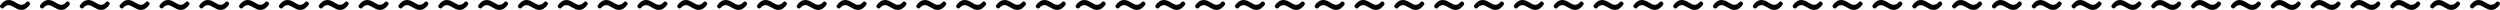
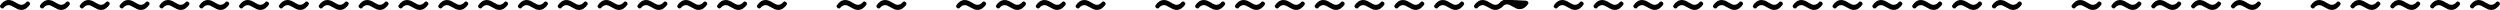
<svg xmlns="http://www.w3.org/2000/svg" id="Calque_2" viewBox="0 0 1091.24 4.33">
  <defs>
    <style>.cls-1{isolation:isolate;}</style>
  </defs>
  <g id="Calque_1-2">
    <g id="_" class="cls-1">
      <g class="cls-1">
        <path d="M5.33.3c.48.2,1.02.49,1.62.86.55.32.99.56,1.33.71.34.15.69.23,1.06.23.8,0,1.53-.4,2.19-1.19.15-.18.33-.27.54-.27s.41.08.61.24c.3.23.45.47.45.74,0,.13-.03.25-.1.35-.44.72-.99,1.29-1.63,1.72-.64.43-1.33.64-2.07.64-.55,0-1.06-.1-1.53-.3s-1.02-.49-1.64-.86c-.53-.31-.97-.54-1.32-.7-.35-.16-.7-.23-1.06-.23-.8,0-1.53.4-2.19,1.19-.15.18-.33.27-.54.27s-.41-.08-.61-.24c-.3-.23-.45-.47-.45-.74,0-.13.03-.25.1-.35.44-.72.99-1.29,1.63-1.72s1.33-.64,2.07-.64c.55,0,1.06.1,1.54.3Z" />
        <path d="M22.72.3c.48.2,1.02.49,1.62.86.55.32.99.56,1.33.71.34.15.69.23,1.06.23.8,0,1.53-.4,2.19-1.19.15-.18.33-.27.54-.27s.41.08.61.24c.3.23.45.47.45.74,0,.13-.03.25-.1.35-.44.72-.99,1.29-1.63,1.72-.64.43-1.33.64-2.07.64-.55,0-1.06-.1-1.53-.3s-1.02-.49-1.64-.86c-.53-.31-.97-.54-1.32-.7-.35-.16-.7-.23-1.06-.23-.8,0-1.53.4-2.19,1.19-.15.18-.33.27-.54.27s-.41-.08-.61-.24c-.3-.23-.45-.47-.45-.74,0-.13.03-.25.1-.35.44-.72.99-1.29,1.63-1.72s1.33-.64,2.07-.64c.55,0,1.06.1,1.54.3Z" />
        <path d="M40.11.3c.48.2,1.02.49,1.62.86.55.32.99.56,1.33.71.34.15.69.23,1.06.23.8,0,1.53-.4,2.19-1.19.15-.18.33-.27.54-.27s.41.08.61.24c.3.23.45.47.45.74,0,.13-.03.25-.1.35-.44.72-.99,1.29-1.63,1.72-.64.43-1.33.64-2.07.64-.55,0-1.06-.1-1.53-.3s-1.02-.49-1.64-.86c-.53-.31-.97-.54-1.32-.7-.35-.16-.7-.23-1.06-.23-.8,0-1.53.4-2.19,1.19-.15.18-.33.27-.54.27s-.41-.08-.61-.24c-.3-.23-.45-.47-.45-.74,0-.13.03-.25.1-.35.44-.72.99-1.29,1.63-1.72s1.33-.64,2.07-.64c.55,0,1.06.1,1.54.3Z" />
        <path d="M57.5.3c.48.2,1.02.49,1.62.86.55.32.99.56,1.33.71.34.15.69.23,1.06.23.8,0,1.53-.4,2.19-1.19.15-.18.33-.27.54-.27s.41.08.61.24c.3.23.45.47.45.74,0,.13-.03.25-.1.35-.44.72-.99,1.29-1.63,1.72-.64.43-1.33.64-2.07.64-.55,0-1.06-.1-1.53-.3s-1.02-.49-1.64-.86c-.53-.31-.97-.54-1.32-.7-.35-.16-.7-.23-1.06-.23-.8,0-1.53.4-2.19,1.19-.15.18-.33.27-.54.27s-.41-.08-.61-.24c-.3-.23-.45-.47-.45-.74,0-.13.03-.25.1-.35.44-.72.99-1.29,1.63-1.72s1.33-.64,2.07-.64c.55,0,1.06.1,1.54.3Z" />
        <path d="M74.89.3c.48.2,1.02.49,1.62.86.55.32.99.56,1.33.71.34.15.69.23,1.06.23.8,0,1.53-.4,2.19-1.19.15-.18.33-.27.54-.27s.41.08.61.24c.3.23.45.47.45.74,0,.13-.03.25-.1.35-.44.72-.99,1.29-1.63,1.72-.64.43-1.33.64-2.07.64-.55,0-1.06-.1-1.53-.3s-1.02-.49-1.64-.86c-.53-.31-.97-.54-1.32-.7-.35-.16-.7-.23-1.06-.23-.8,0-1.53.4-2.19,1.19-.15.18-.33.27-.54.27s-.41-.08-.61-.24c-.3-.23-.45-.47-.45-.74,0-.13.03-.25.1-.35.44-.72.99-1.29,1.63-1.72s1.33-.64,2.07-.64c.55,0,1.06.1,1.54.3Z" />
        <path d="M92.27.3c.48.2,1.02.49,1.62.86.55.32.99.56,1.33.71.34.15.69.23,1.06.23.8,0,1.53-.4,2.19-1.19.15-.18.33-.27.54-.27s.41.08.61.24c.3.23.45.47.45.74,0,.13-.03.25-.1.35-.44.72-.99,1.29-1.63,1.72-.64.43-1.33.64-2.07.64-.55,0-1.06-.1-1.53-.3s-1.02-.49-1.64-.86c-.53-.31-.97-.54-1.32-.7-.35-.16-.7-.23-1.06-.23-.8,0-1.53.4-2.19,1.19-.15.18-.33.27-.54.27s-.41-.08-.61-.24c-.3-.23-.45-.47-.45-.74,0-.13.03-.25.1-.35.44-.72.99-1.29,1.63-1.72s1.33-.64,2.07-.64c.55,0,1.06.1,1.54.3Z" />
        <path d="M109.66.3c.48.2,1.02.49,1.62.86.55.32.99.56,1.33.71.34.15.69.23,1.06.23.8,0,1.53-.4,2.19-1.19.15-.18.33-.27.54-.27s.41.08.61.24c.3.23.45.47.45.74,0,.13-.03.25-.1.35-.44.72-.99,1.29-1.63,1.72-.64.43-1.33.64-2.07.64-.55,0-1.06-.1-1.53-.3s-1.02-.49-1.64-.86c-.53-.31-.97-.54-1.32-.7-.35-.16-.7-.23-1.06-.23-.8,0-1.53.4-2.19,1.19-.15.18-.33.27-.54.27s-.41-.08-.61-.24c-.3-.23-.45-.47-.45-.74,0-.13.03-.25.1-.35.44-.72.99-1.29,1.63-1.72s1.33-.64,2.07-.64c.55,0,1.06.1,1.54.3Z" />
        <path d="M127.05.3c.48.2,1.02.49,1.62.86.55.32.99.56,1.33.71.34.15.69.23,1.06.23.8,0,1.53-.4,2.19-1.19.15-.18.33-.27.54-.27s.41.08.61.24c.3.23.45.47.45.74,0,.13-.03.25-.1.35-.44.72-.99,1.29-1.63,1.72-.64.43-1.33.64-2.07.64-.55,0-1.06-.1-1.53-.3s-1.02-.49-1.64-.86c-.53-.31-.97-.54-1.32-.7-.35-.16-.7-.23-1.06-.23-.8,0-1.53.4-2.19,1.19-.15.18-.33.27-.54.27s-.41-.08-.61-.24c-.3-.23-.45-.47-.45-.74,0-.13.03-.25.1-.35.44-.72.99-1.29,1.63-1.72s1.33-.64,2.07-.64c.55,0,1.06.1,1.54.3Z" />
        <path d="M144.44.3c.48.2,1.02.49,1.62.86.55.32.99.56,1.33.71.34.15.69.23,1.06.23.8,0,1.53-.4,2.19-1.19.15-.18.33-.27.54-.27s.41.08.61.24c.3.23.45.47.45.74,0,.13-.03.25-.1.35-.44.72-.99,1.29-1.63,1.72-.64.43-1.33.64-2.07.64-.55,0-1.06-.1-1.53-.3s-1.02-.49-1.64-.86c-.53-.31-.97-.54-1.32-.7-.35-.16-.7-.23-1.06-.23-.8,0-1.53.4-2.19,1.19-.15.18-.33.27-.54.27s-.41-.08-.61-.24c-.3-.23-.45-.47-.45-.74,0-.13.03-.25.1-.35.44-.72.99-1.29,1.63-1.72s1.33-.64,2.07-.64c.55,0,1.06.1,1.54.3Z" />
        <path d="M161.83.3c.48.2,1.02.49,1.62.86.55.32.99.56,1.33.71.34.15.69.23,1.06.23.8,0,1.53-.4,2.19-1.19.15-.18.33-.27.54-.27s.41.08.61.24c.3.23.45.47.45.74,0,.13-.03.25-.1.35-.44.72-.99,1.29-1.63,1.72-.64.43-1.33.64-2.07.64-.55,0-1.06-.1-1.53-.3s-1.02-.49-1.64-.86c-.53-.31-.97-.54-1.32-.7-.35-.16-.7-.23-1.06-.23-.8,0-1.53.4-2.19,1.19-.15.18-.33.27-.54.27s-.41-.08-.61-.24c-.3-.23-.45-.47-.45-.74,0-.13.03-.25.1-.35.44-.72.99-1.29,1.63-1.72s1.33-.64,2.07-.64c.55,0,1.06.1,1.54.3Z" />
        <path d="M179.22.3c.48.2,1.02.49,1.62.86.55.32.99.56,1.33.71.34.15.69.23,1.06.23.8,0,1.53-.4,2.19-1.19.15-.18.33-.27.54-.27s.41.08.61.24c.3.23.45.47.45.74,0,.13-.03.25-.1.35-.44.72-.99,1.29-1.63,1.72-.64.43-1.33.64-2.07.64-.55,0-1.06-.1-1.53-.3s-1.02-.49-1.64-.86c-.53-.31-.97-.54-1.32-.7-.35-.16-.7-.23-1.06-.23-.8,0-1.53.4-2.19,1.19-.15.18-.33.27-.54.27s-.41-.08-.61-.24c-.3-.23-.45-.47-.45-.74,0-.13.03-.25.1-.35.44-.72.99-1.29,1.63-1.72s1.33-.64,2.07-.64c.55,0,1.06.1,1.54.3Z" />
        <path d="M196.61.3c.48.2,1.02.49,1.62.86.55.32.99.56,1.33.71.34.15.69.23,1.06.23.8,0,1.53-.4,2.19-1.19.15-.18.33-.27.54-.27s.41.08.61.24c.3.23.45.47.45.74,0,.13-.03.25-.1.35-.44.72-.99,1.29-1.63,1.72-.64.43-1.33.64-2.07.64-.55,0-1.06-.1-1.53-.3s-1.02-.49-1.64-.86c-.53-.31-.97-.54-1.32-.7-.35-.16-.7-.23-1.06-.23-.8,0-1.53.4-2.19,1.19-.15.18-.33.27-.54.27s-.41-.08-.61-.24c-.3-.23-.45-.47-.45-.74,0-.13.03-.25.1-.35.44-.72.99-1.29,1.63-1.72s1.33-.64,2.07-.64c.55,0,1.06.1,1.54.3Z" />
        <path d="M214,.3c.48.2,1.02.49,1.62.86.55.32.99.56,1.33.71.34.15.69.23,1.06.23.8,0,1.53-.4,2.19-1.19.15-.18.33-.27.54-.27s.41.08.61.24c.3.23.45.47.45.74,0,.13-.03.25-.1.35-.44.72-.99,1.29-1.63,1.72-.64.43-1.33.64-2.07.64-.55,0-1.06-.1-1.53-.3s-1.02-.49-1.64-.86c-.53-.31-.97-.54-1.32-.7-.35-.16-.7-.23-1.06-.23-.8,0-1.53.4-2.19,1.19-.15.18-.33.27-.54.27s-.41-.08-.61-.24c-.3-.23-.45-.47-.45-.74,0-.13.03-.25.1-.35.44-.72.99-1.29,1.63-1.72s1.33-.64,2.07-.64c.55,0,1.06.1,1.54.3Z" />
        <path d="M231.38.3c.48.2,1.02.49,1.62.86.55.32.99.56,1.33.71.34.15.69.23,1.06.23.8,0,1.53-.4,2.19-1.19.15-.18.33-.27.54-.27s.41.08.61.24c.3.23.45.47.45.74,0,.13-.03.25-.1.35-.44.72-.99,1.29-1.63,1.72-.64.43-1.33.64-2.07.64-.55,0-1.06-.1-1.53-.3s-1.02-.49-1.64-.86c-.53-.31-.97-.54-1.32-.7-.35-.16-.7-.23-1.06-.23-.8,0-1.53.4-2.19,1.19-.15.18-.33.27-.54.27s-.41-.08-.61-.24c-.3-.23-.45-.47-.45-.74,0-.13.03-.25.1-.35.44-.72.99-1.29,1.63-1.72s1.33-.64,2.07-.64c.55,0,1.06.1,1.54.3Z" />
        <path d="M248.77.3c.48.2,1.02.49,1.62.86.55.32.99.56,1.33.71.34.15.69.23,1.06.23.8,0,1.53-.4,2.19-1.19.15-.18.33-.27.54-.27s.41.08.61.24c.3.23.45.47.45.74,0,.13-.03.25-.1.35-.44.72-.99,1.29-1.63,1.72-.64.43-1.33.64-2.07.64-.55,0-1.06-.1-1.53-.3s-1.02-.49-1.64-.86c-.53-.31-.97-.54-1.32-.7-.35-.16-.7-.23-1.06-.23-.8,0-1.53.4-2.19,1.19-.15.18-.33.27-.54.27s-.41-.08-.61-.24c-.3-.23-.45-.47-.45-.74,0-.13.03-.25.1-.35.44-.72.99-1.29,1.63-1.72s1.33-.64,2.07-.64c.55,0,1.06.1,1.54.3Z" />
        <path d="M266.16.3c.48.2,1.02.49,1.62.86.55.32.99.56,1.33.71.34.15.69.23,1.06.23.8,0,1.53-.4,2.19-1.19.15-.18.33-.27.54-.27s.41.08.61.24c.3.23.45.47.45.74,0,.13-.03.25-.1.35-.44.72-.99,1.29-1.63,1.72-.64.43-1.33.64-2.07.64-.55,0-1.06-.1-1.53-.3s-1.02-.49-1.64-.86c-.53-.31-.97-.54-1.32-.7-.35-.16-.7-.23-1.06-.23-.8,0-1.53.4-2.19,1.19-.15.18-.33.27-.54.27s-.41-.08-.61-.24c-.3-.23-.45-.47-.45-.74,0-.13.03-.25.1-.35.44-.72.99-1.29,1.63-1.72s1.33-.64,2.07-.64c.55,0,1.06.1,1.54.3Z" />
        <path d="M283.55.3c.48.2,1.02.49,1.62.86.55.32.99.56,1.33.71.34.15.69.23,1.06.23.8,0,1.53-.4,2.19-1.19.15-.18.33-.27.54-.27s.41.08.61.24c.3.23.45.47.45.74,0,.13-.03.25-.1.35-.44.72-.99,1.29-1.63,1.72-.64.43-1.33.64-2.07.64-.55,0-1.06-.1-1.53-.3s-1.02-.49-1.64-.86c-.53-.31-.97-.54-1.32-.7-.35-.16-.7-.23-1.06-.23-.8,0-1.53.4-2.19,1.19-.15.18-.33.27-.54.27s-.41-.08-.61-.24c-.3-.23-.45-.47-.45-.74,0-.13.03-.25.1-.35.44-.72.99-1.29,1.63-1.72s1.33-.64,2.07-.64c.55,0,1.06.1,1.54.3Z" />
        <path d="M300.94.3c.48.2,1.02.49,1.62.86.55.32.99.56,1.33.71.34.15.69.23,1.06.23.8,0,1.53-.4,2.19-1.19.15-.18.33-.27.54-.27s.41.08.61.24c.3.23.45.47.45.74,0,.13-.03.25-.1.35-.44.72-.99,1.29-1.63,1.72-.64.43-1.33.64-2.07.64-.55,0-1.06-.1-1.53-.3s-1.02-.49-1.64-.86c-.53-.31-.97-.54-1.32-.7-.35-.16-.7-.23-1.06-.23-.8,0-1.53.4-2.19,1.19-.15.18-.33.27-.54.27s-.41-.08-.61-.24c-.3-.23-.45-.47-.45-.74,0-.13.03-.25.1-.35.44-.72.99-1.29,1.63-1.72s1.33-.64,2.07-.64c.55,0,1.06.1,1.54.3Z" />
        <path d="M318.33.3c.48.2,1.02.49,1.62.86.55.32.99.56,1.33.71.34.15.69.23,1.06.23.8,0,1.53-.4,2.19-1.19.15-.18.33-.27.54-.27s.41.08.61.24c.3.23.45.47.45.74,0,.13-.03.25-.1.35-.44.72-.99,1.29-1.63,1.72-.64.43-1.33.64-2.07.64-.55,0-1.06-.1-1.53-.3s-1.02-.49-1.64-.86c-.53-.31-.97-.54-1.32-.7-.35-.16-.7-.23-1.06-.23-.8,0-1.53.4-2.19,1.19-.15.18-.33.27-.54.27s-.41-.08-.61-.24c-.3-.23-.45-.47-.45-.74,0-.13.03-.25.1-.35.44-.72.99-1.29,1.63-1.72s1.33-.64,2.07-.64c.55,0,1.06.1,1.54.3Z" />
        <path d="M335.72.3c.48.2,1.02.49,1.62.86.55.32.99.56,1.33.71.34.15.69.23,1.06.23.8,0,1.53-.4,2.19-1.19.15-.18.33-.27.54-.27s.41.08.61.24c.3.23.45.47.45.74,0,.13-.03.25-.1.35-.44.72-.99,1.29-1.63,1.72-.64.43-1.33.64-2.07.64-.55,0-1.06-.1-1.53-.3s-1.02-.49-1.64-.86c-.53-.31-.97-.54-1.32-.7-.35-.16-.7-.23-1.06-.23-.8,0-1.53.4-2.19,1.19-.15.18-.33.27-.54.27s-.41-.08-.61-.24c-.3-.23-.45-.47-.45-.74,0-.13.03-.25.1-.35.44-.72.99-1.29,1.63-1.72s1.33-.64,2.07-.64c.55,0,1.06.1,1.54.3Z" />
-         <path d="M353.1.3c.48.2,1.02.49,1.62.86.55.32.99.56,1.33.71.34.15.69.23,1.06.23.8,0,1.53-.4,2.19-1.19.15-.18.33-.27.54-.27s.41.08.61.24c.3.23.45.47.45.74,0,.13-.03.25-.1.35-.44.72-.99,1.29-1.63,1.72-.64.43-1.33.64-2.07.64-.55,0-1.06-.1-1.53-.3s-1.02-.49-1.64-.86c-.53-.31-.97-.54-1.32-.7-.35-.16-.7-.23-1.06-.23-.8,0-1.53.4-2.19,1.19-.15.18-.33.27-.54.27s-.41-.08-.61-.24c-.3-.23-.45-.47-.45-.74,0-.13.03-.25.1-.35.44-.72.99-1.29,1.63-1.72s1.33-.64,2.07-.64c.55,0,1.06.1,1.54.3Z" />
        <path d="M370.49.3c.48.2,1.02.49,1.62.86.55.32.99.56,1.33.71.34.15.69.23,1.06.23.8,0,1.53-.4,2.19-1.19.15-.18.33-.27.54-.27s.41.08.61.24c.3.23.45.47.45.74,0,.13-.03.25-.1.35-.44.72-.99,1.29-1.63,1.72-.64.43-1.33.64-2.07.64-.55,0-1.06-.1-1.53-.3s-1.02-.49-1.64-.86c-.53-.31-.97-.54-1.32-.7-.35-.16-.7-.23-1.06-.23-.8,0-1.53.4-2.19,1.19-.15.18-.33.27-.54.27s-.41-.08-.61-.24c-.3-.23-.45-.47-.45-.74,0-.13.03-.25.1-.35.44-.72.99-1.29,1.63-1.72s1.33-.64,2.07-.64c.55,0,1.06.1,1.54.3Z" />
        <path d="M387.88.3c.48.2,1.02.49,1.62.86.55.32.99.56,1.33.71.34.15.69.23,1.06.23.8,0,1.53-.4,2.19-1.19.15-.18.33-.27.54-.27s.41.08.61.24c.3.23.45.47.45.74,0,.13-.03.25-.1.35-.44.72-.99,1.29-1.63,1.72-.64.43-1.33.64-2.07.64-.55,0-1.06-.1-1.53-.3s-1.02-.49-1.64-.86c-.53-.31-.97-.54-1.32-.7-.35-.16-.7-.23-1.06-.23-.8,0-1.53.4-2.19,1.19-.15.18-.33.27-.54.27s-.41-.08-.61-.24c-.3-.23-.45-.47-.45-.74,0-.13.03-.25.1-.35.44-.72.99-1.29,1.63-1.72s1.33-.64,2.07-.64c.55,0,1.06.1,1.54.3Z" />
-         <path d="M405.27.3c.48.2,1.02.49,1.62.86.55.32.99.56,1.33.71.34.15.69.23,1.06.23.8,0,1.53-.4,2.19-1.19.15-.18.33-.27.54-.27s.41.08.61.24c.3.23.45.47.45.74,0,.13-.03.25-.1.35-.44.72-.99,1.29-1.63,1.72-.64.43-1.33.64-2.07.64-.55,0-1.06-.1-1.53-.3s-1.02-.49-1.64-.86c-.53-.31-.97-.54-1.32-.7-.35-.16-.7-.23-1.06-.23-.8,0-1.53.4-2.19,1.19-.15.18-.33.27-.54.27s-.41-.08-.61-.24c-.3-.23-.45-.47-.45-.74,0-.13.03-.25.1-.35.44-.72.99-1.29,1.63-1.72s1.33-.64,2.07-.64c.55,0,1.06.1,1.54.3Z" />
        <path d="M422.66.3c.48.2,1.02.49,1.62.86.55.32.99.56,1.33.71.34.15.69.23,1.06.23.8,0,1.53-.4,2.19-1.19.15-.18.33-.27.54-.27s.41.08.61.24c.3.23.45.47.45.74,0,.13-.03.25-.1.35-.44.72-.99,1.29-1.63,1.72-.64.43-1.33.64-2.07.64-.55,0-1.06-.1-1.53-.3s-1.02-.49-1.64-.86c-.53-.31-.97-.54-1.32-.7-.35-.16-.7-.23-1.06-.23-.8,0-1.53.4-2.19,1.19-.15.18-.33.27-.54.27s-.41-.08-.61-.24c-.3-.23-.45-.47-.45-.74,0-.13.03-.25.1-.35.44-.72.99-1.29,1.63-1.72.64-.43,1.33-.64,2.07-.64.55,0,1.06.1,1.54.3Z" />
        <path d="M440.05.3c.48.2,1.02.49,1.62.86.55.32.99.56,1.33.71.34.15.69.23,1.06.23.8,0,1.53-.4,2.19-1.19.15-.18.33-.27.54-.27s.41.08.61.24c.3.23.45.47.45.74,0,.13-.03.25-.1.35-.44.72-.99,1.29-1.63,1.72-.64.43-1.33.64-2.07.64-.55,0-1.06-.1-1.53-.3s-1.02-.49-1.64-.86c-.53-.31-.97-.54-1.32-.7-.35-.16-.7-.23-1.06-.23-.8,0-1.53.4-2.19,1.19-.15.18-.33.27-.54.27s-.41-.08-.61-.24c-.3-.23-.45-.47-.45-.74,0-.13.03-.25.1-.35.44-.72.99-1.29,1.63-1.72s1.33-.64,2.07-.64c.55,0,1.06.1,1.54.3Z" />
        <path d="M457.44.3c.48.2,1.02.49,1.62.86.55.32.99.56,1.33.71.34.15.69.23,1.06.23.8,0,1.53-.4,2.19-1.19.15-.18.33-.27.54-.27s.41.08.61.24c.3.23.45.47.45.74,0,.13-.03.25-.1.35-.44.72-.99,1.29-1.63,1.72-.64.43-1.33.64-2.07.64-.55,0-1.06-.1-1.53-.3s-1.02-.49-1.64-.86c-.53-.31-.97-.54-1.32-.7-.35-.16-.7-.23-1.06-.23-.8,0-1.53.4-2.19,1.19-.15.18-.33.27-.54.27s-.41-.08-.61-.24c-.3-.23-.45-.47-.45-.74,0-.13.03-.25.1-.35.44-.72.99-1.29,1.63-1.72s1.33-.64,2.07-.64c.55,0,1.06.1,1.54.3Z" />
        <path d="M474.83.3c.48.2,1.02.49,1.62.86.55.32.99.56,1.33.71.34.15.69.23,1.06.23.8,0,1.53-.4,2.19-1.19.15-.18.33-.27.54-.27s.41.08.61.24c.3.23.45.47.45.74,0,.13-.03.25-.1.35-.44.72-.99,1.29-1.63,1.72-.64.43-1.33.64-2.07.64-.55,0-1.06-.1-1.53-.3s-1.02-.49-1.64-.86c-.53-.31-.97-.54-1.32-.7-.35-.16-.7-.23-1.06-.23-.8,0-1.53.4-2.19,1.19-.15.18-.33.27-.54.27s-.41-.08-.61-.24c-.3-.23-.45-.47-.45-.74,0-.13.03-.25.1-.35.44-.72.99-1.29,1.63-1.72s1.33-.64,2.07-.64c.55,0,1.06.1,1.54.3Z" />
-         <path d="M492.21.3c.48.2,1.02.49,1.62.86.55.32.99.56,1.33.71.34.15.69.23,1.06.23.8,0,1.53-.4,2.19-1.19.15-.18.33-.27.54-.27s.41.08.61.24c.3.23.45.47.45.74,0,.13-.03.25-.1.35-.44.72-.99,1.29-1.63,1.72-.64.43-1.33.64-2.07.64-.55,0-1.06-.1-1.53-.3s-1.02-.49-1.64-.86c-.53-.31-.97-.54-1.32-.7-.35-.16-.7-.23-1.06-.23-.8,0-1.53.4-2.19,1.19-.15.18-.33.27-.54.27s-.41-.08-.61-.24c-.3-.23-.45-.47-.45-.74,0-.13.03-.25.1-.35.44-.72.99-1.29,1.63-1.72s1.33-.64,2.07-.64c.55,0,1.06.1,1.54.3Z" />
        <path d="M509.6.3c.48.2,1.02.49,1.62.86.55.32.99.56,1.33.71.34.15.69.23,1.06.23.8,0,1.53-.4,2.19-1.19.15-.18.33-.27.54-.27s.41.08.61.24c.3.23.45.47.45.74,0,.13-.03.25-.1.35-.44.72-.99,1.29-1.63,1.72-.64.43-1.33.64-2.07.64-.55,0-1.06-.1-1.53-.3s-1.02-.49-1.64-.86c-.53-.31-.97-.54-1.32-.7-.35-.16-.7-.23-1.06-.23-.8,0-1.53.4-2.19,1.19-.15.18-.33.27-.54.27s-.41-.08-.61-.24c-.3-.23-.45-.47-.45-.74,0-.13.03-.25.1-.35.44-.72.99-1.29,1.63-1.72s1.33-.64,2.07-.64c.55,0,1.06.1,1.54.3Z" />
        <path d="M526.99.3c.48.2,1.02.49,1.62.86.55.32.99.56,1.33.71.34.15.69.23,1.06.23.8,0,1.53-.4,2.19-1.19.15-.18.33-.27.54-.27s.41.08.61.24c.3.23.45.47.45.74,0,.13-.03.25-.1.35-.44.72-.99,1.29-1.63,1.72-.64.43-1.33.64-2.07.64-.55,0-1.06-.1-1.53-.3s-1.02-.49-1.64-.86c-.53-.31-.97-.54-1.32-.7-.35-.16-.7-.23-1.06-.23-.8,0-1.53.4-2.19,1.19-.15.18-.33.27-.54.27s-.41-.08-.61-.24c-.3-.23-.45-.47-.45-.74,0-.13.03-.25.1-.35.44-.72.99-1.29,1.63-1.72s1.33-.64,2.07-.64c.55,0,1.06.1,1.54.3Z" />
        <path d="M544.38.3c.48.2,1.02.49,1.62.86.55.32.99.56,1.33.71.34.15.69.23,1.06.23.8,0,1.53-.4,2.19-1.19.15-.18.33-.27.54-.27s.41.08.61.24c.3.23.45.47.45.74,0,.13-.03.25-.1.35-.44.72-.99,1.29-1.63,1.72-.64.43-1.33.64-2.07.64-.55,0-1.06-.1-1.53-.3s-1.02-.49-1.64-.86c-.53-.31-.97-.54-1.32-.7-.35-.16-.7-.23-1.06-.23-.8,0-1.53.4-2.19,1.19-.15.18-.33.27-.54.27s-.41-.08-.61-.24c-.3-.23-.45-.47-.45-.74,0-.13.03-.25.1-.35.44-.72.99-1.29,1.63-1.72s1.33-.64,2.07-.64c.55,0,1.06.1,1.54.3Z" />
        <path d="M561.77.3c.48.2,1.02.49,1.62.86.55.32.99.56,1.33.71.34.15.69.23,1.06.23.8,0,1.53-.4,2.19-1.19.15-.18.33-.27.54-.27s.41.08.61.24c.3.23.45.47.45.74,0,.13-.03.25-.1.35-.44.72-.99,1.29-1.63,1.72-.64.43-1.33.64-2.07.64-.55,0-1.06-.1-1.53-.3s-1.02-.49-1.64-.86c-.53-.31-.97-.54-1.32-.7-.35-.16-.7-.23-1.06-.23-.8,0-1.53.4-2.19,1.19-.15.18-.33.27-.54.27s-.41-.08-.61-.24c-.3-.23-.45-.47-.45-.74,0-.13.03-.25.1-.35.44-.72.99-1.29,1.63-1.72s1.33-.64,2.07-.64c.55,0,1.06.1,1.54.3Z" />
        <path d="M579.16.3c.48.2,1.02.49,1.62.86.55.32.99.56,1.33.71.34.15.69.23,1.06.23.8,0,1.53-.4,2.19-1.19.15-.18.33-.27.54-.27s.41.08.61.24c.3.23.45.47.45.74,0,.13-.03.25-.1.35-.44.72-.99,1.29-1.63,1.72-.64.43-1.33.64-2.07.64-.55,0-1.06-.1-1.53-.3s-1.02-.49-1.64-.86c-.53-.31-.97-.54-1.32-.7-.35-.16-.7-.23-1.06-.23-.8,0-1.53.4-2.19,1.19-.15.18-.33.27-.54.27s-.41-.08-.61-.24c-.3-.23-.45-.47-.45-.74,0-.13.03-.25.1-.35.44-.72.99-1.29,1.63-1.72s1.33-.64,2.07-.64c.55,0,1.06.1,1.54.3Z" />
        <path d="M596.55.3c.48.2,1.02.49,1.62.86.55.32.99.56,1.33.71.34.15.69.23,1.06.23.8,0,1.53-.4,2.19-1.19.15-.18.33-.27.54-.27s.41.08.61.24c.3.23.45.47.45.74,0,.13-.03.25-.1.35-.44.72-.99,1.29-1.63,1.72-.64.43-1.33.64-2.07.64-.55,0-1.06-.1-1.53-.3s-1.02-.49-1.64-.86c-.53-.31-.97-.54-1.32-.7-.35-.16-.7-.23-1.06-.23-.8,0-1.53.4-2.19,1.19-.15.18-.33.27-.54.27s-.41-.08-.61-.24c-.3-.23-.45-.47-.45-.74,0-.13.03-.25.1-.35.44-.72.99-1.29,1.63-1.72s1.33-.64,2.07-.64c.55,0,1.06.1,1.54.3Z" />
        <path d="M613.93.3c.48.2,1.02.49,1.62.86.55.32.99.56,1.33.71.34.15.69.23,1.06.23.8,0,1.53-.4,2.19-1.19.15-.18.33-.27.54-.27s.41.08.61.24c.3.23.45.47.45.74,0,.13-.03.25-.1.35-.44.72-.99,1.29-1.63,1.72-.64.43-1.33.64-2.07.64-.55,0-1.06-.1-1.53-.3s-1.02-.49-1.64-.86c-.53-.31-.97-.54-1.32-.7-.35-.16-.7-.23-1.06-.23-.8,0-1.53.4-2.19,1.19-.15.18-.33.27-.54.27s-.41-.08-.61-.24c-.3-.23-.45-.47-.45-.74,0-.13.03-.25.1-.35.44-.72.99-1.29,1.63-1.72s1.33-.64,2.07-.64c.55,0,1.06.1,1.54.3Z" />
        <path d="M631.32.3c.48.2,1.02.49,1.62.86.55.32.99.56,1.33.71.34.15.69.23,1.06.23.8,0,1.53-.4,2.19-1.19.15-.18.33-.27.54-.27s.41.08.61.24c.3.23.45.47.45.74,0,.13-.03.25-.1.35-.44.72-.99,1.29-1.63,1.72-.64.43-1.33.64-2.07.64-.55,0-1.06-.1-1.53-.3s-1.02-.49-1.64-.86c-.53-.31-.97-.54-1.32-.7-.35-.16-.7-.23-1.06-.23-.8,0-1.53.4-2.19,1.19-.15.18-.33.27-.54.27s-.41-.08-.61-.24c-.3-.23-.45-.47-.45-.74,0-.13.03-.25.1-.35.44-.72.99-1.29,1.63-1.72s1.33-.64,2.07-.64c.55,0,1.06.1,1.54.3Z" />
        <path d="M648.71.3c.48.2,1.02.49,1.62.86.55.32.99.56,1.33.71.34.15.69.23,1.06.23.8,0,1.53-.4,2.19-1.19.15-.18.33-.27.54-.27s.41.08.61.24c.3.23.45.47.45.74,0,.13-.03.25-.1.35-.44.72-.99,1.29-1.63,1.72-.64.43-1.33.64-2.07.64-.55,0-1.06-.1-1.53-.3s-1.02-.49-1.64-.86c-.53-.31-.97-.54-1.32-.7-.35-.16-.7-.23-1.06-.23-.8,0-1.53.4-2.19,1.19-.15.18-.33.27-.54.27s-.41-.08-.61-.24c-.3-.23-.45-.47-.45-.74,0-.13.03-.25.1-.35.44-.72.99-1.29,1.63-1.72s1.33-.64,2.07-.64c.55,0,1.06.1,1.54.3Z" />
-         <path d="M666.1.3c.48.2,1.02.49,1.62.86.55.32.99.56,1.33.71.34.15.69.23,1.06.23.8,0,1.53-.4,2.19-1.19.15-.18.33-.27.54-.27s.41.08.61.24c.3.23.45.47.45.74,0,.13-.03.25-.1.35-.44.72-.99,1.29-1.63,1.72-.64.43-1.33.64-2.07.64-.55,0-1.06-.1-1.53-.3s-1.02-.49-1.64-.86c-.53-.31-.97-.54-1.32-.7-.35-.16-.7-.23-1.06-.23-.8,0-1.53.4-2.19,1.19-.15.18-.33.27-.54.27s-.41-.08-.61-.24c-.3-.23-.45-.47-.45-.74,0-.13.03-.25.1-.35.44-.72.99-1.29,1.63-1.72s1.33-.64,2.07-.64c.55,0,1.06.1,1.54.3Z" />
+         <path d="M666.1.3s.41.08.61.24c.3.23.45.47.45.74,0,.13-.03.25-.1.35-.44.72-.99,1.29-1.63,1.72-.64.43-1.33.64-2.07.64-.55,0-1.06-.1-1.53-.3s-1.02-.49-1.64-.86c-.53-.31-.97-.54-1.32-.7-.35-.16-.7-.23-1.06-.23-.8,0-1.53.4-2.19,1.19-.15.18-.33.27-.54.27s-.41-.08-.61-.24c-.3-.23-.45-.47-.45-.74,0-.13.03-.25.1-.35.44-.72.99-1.29,1.63-1.72s1.33-.64,2.07-.64c.55,0,1.06.1,1.54.3Z" />
        <path d="M683.49.3c.48.2,1.02.49,1.62.86.55.32.99.56,1.33.71.34.15.69.23,1.06.23.8,0,1.53-.4,2.19-1.19.15-.18.33-.27.54-.27s.41.08.61.24c.3.23.45.47.45.74,0,.13-.03.25-.1.35-.44.72-.99,1.29-1.63,1.72-.64.43-1.33.64-2.07.64-.55,0-1.06-.1-1.53-.3s-1.02-.49-1.64-.86c-.53-.31-.97-.54-1.32-.7-.35-.16-.7-.23-1.06-.23-.8,0-1.53.4-2.19,1.19-.15.18-.33.27-.54.27s-.41-.08-.61-.24c-.3-.23-.45-.47-.45-.74,0-.13.03-.25.1-.35.44-.72.99-1.29,1.63-1.72s1.33-.64,2.07-.64c.55,0,1.06.1,1.54.3Z" />
        <path d="M700.88.3c.48.2,1.02.49,1.62.86.55.32.99.56,1.33.71.34.15.69.23,1.06.23.8,0,1.53-.4,2.19-1.19.15-.18.33-.27.54-.27s.41.08.61.24c.3.23.45.47.45.74,0,.13-.03.25-.1.35-.44.72-.99,1.29-1.63,1.72-.64.43-1.33.64-2.07.64-.55,0-1.06-.1-1.53-.3s-1.02-.49-1.64-.86c-.53-.31-.97-.54-1.32-.7-.35-.16-.7-.23-1.06-.23-.8,0-1.53.4-2.19,1.19-.15.18-.33.27-.54.27s-.41-.08-.61-.24c-.3-.23-.45-.47-.45-.74,0-.13.03-.25.1-.35.44-.72.99-1.29,1.63-1.72s1.33-.64,2.07-.64c.55,0,1.06.1,1.54.3Z" />
        <path d="M718.27.3c.48.2,1.02.49,1.62.86.55.32.99.56,1.33.71.34.15.69.23,1.06.23.8,0,1.53-.4,2.19-1.19.15-.18.33-.27.54-.27s.41.08.61.24c.3.23.45.47.45.74,0,.13-.03.25-.1.35-.44.72-.99,1.29-1.63,1.72-.64.43-1.33.64-2.07.64-.55,0-1.06-.1-1.53-.3s-1.02-.49-1.64-.86c-.53-.31-.97-.54-1.32-.7-.35-.16-.7-.23-1.06-.23-.8,0-1.53.4-2.19,1.19-.15.18-.33.27-.54.27s-.41-.08-.61-.24c-.3-.23-.45-.47-.45-.74,0-.13.03-.25.1-.35.44-.72.99-1.29,1.63-1.72s1.33-.64,2.07-.64c.55,0,1.06.1,1.54.3Z" />
        <path d="M735.66.3c.48.2,1.02.49,1.62.86.55.32.99.56,1.33.71.34.15.69.23,1.06.23.8,0,1.53-.4,2.19-1.19.15-.18.33-.27.54-.27s.41.08.61.24c.3.23.45.47.45.74,0,.13-.03.25-.1.35-.44.72-.99,1.29-1.63,1.72-.64.43-1.33.64-2.07.64-.55,0-1.06-.1-1.53-.3s-1.02-.49-1.64-.86c-.53-.31-.97-.54-1.32-.7-.35-.16-.7-.23-1.06-.23-.8,0-1.53.4-2.19,1.19-.15.18-.33.27-.54.27s-.41-.08-.61-.24c-.3-.23-.45-.47-.45-.74,0-.13.03-.25.1-.35.44-.72.99-1.29,1.63-1.72s1.33-.64,2.07-.64c.55,0,1.06.1,1.54.3Z" />
        <path d="M753.04.3c.48.2,1.02.49,1.62.86.55.32.99.56,1.33.71.34.15.69.23,1.06.23.8,0,1.53-.4,2.19-1.19.15-.18.33-.27.54-.27s.41.08.61.24c.3.23.45.47.45.74,0,.13-.03.25-.1.35-.44.72-.99,1.29-1.63,1.72-.64.43-1.33.64-2.07.64-.55,0-1.06-.1-1.53-.3s-1.02-.49-1.64-.86c-.53-.31-.97-.54-1.32-.7-.35-.16-.7-.23-1.06-.23-.8,0-1.53.4-2.19,1.19-.15.18-.33.27-.54.27s-.41-.08-.61-.24c-.3-.23-.45-.47-.45-.74,0-.13.03-.25.1-.35.44-.72.99-1.29,1.63-1.72s1.33-.64,2.07-.64c.55,0,1.06.1,1.54.3Z" />
        <path d="M770.43.3c.48.2,1.02.49,1.62.86.55.32.99.56,1.33.71.34.15.69.23,1.06.23.8,0,1.53-.4,2.19-1.19.15-.18.33-.27.54-.27s.41.08.61.24c.3.23.45.47.45.74,0,.13-.03.25-.1.35-.44.72-.99,1.29-1.63,1.72-.64.43-1.33.64-2.07.64-.55,0-1.06-.1-1.53-.3s-1.02-.49-1.64-.86c-.53-.31-.97-.54-1.32-.7-.35-.16-.7-.23-1.06-.23-.8,0-1.53.4-2.19,1.19-.15.18-.33.27-.54.27s-.41-.08-.61-.24c-.3-.23-.45-.47-.45-.74,0-.13.03-.25.1-.35.44-.72.99-1.29,1.63-1.72s1.33-.64,2.07-.64c.55,0,1.06.1,1.54.3Z" />
        <path d="M787.82.3c.48.2,1.02.49,1.62.86.55.32.99.56,1.33.71.34.15.69.23,1.06.23.8,0,1.53-.4,2.19-1.19.15-.18.33-.27.54-.27s.41.08.61.24c.3.23.45.47.45.74,0,.13-.03.25-.1.35-.44.72-.99,1.29-1.63,1.72-.64.43-1.33.64-2.07.64-.55,0-1.06-.1-1.53-.3s-1.02-.49-1.64-.86c-.53-.31-.97-.54-1.32-.7-.35-.16-.7-.23-1.06-.23-.8,0-1.53.4-2.19,1.19-.15.18-.33.27-.54.27s-.41-.08-.61-.24c-.3-.23-.45-.47-.45-.74,0-.13.03-.25.1-.35.44-.72.99-1.29,1.63-1.72s1.33-.64,2.07-.64c.55,0,1.06.1,1.54.3Z" />
        <path d="M805.21.3c.48.2,1.02.49,1.62.86.55.32.99.56,1.33.71.34.15.69.23,1.06.23.8,0,1.53-.4,2.19-1.19.15-.18.33-.27.54-.27s.41.08.61.24c.3.23.45.47.45.74,0,.13-.03.25-.1.35-.44.72-.99,1.29-1.63,1.72-.64.43-1.33.64-2.07.64-.55,0-1.06-.1-1.53-.3s-1.02-.49-1.64-.86c-.53-.31-.97-.54-1.32-.7-.35-.16-.7-.23-1.06-.23-.8,0-1.53.4-2.19,1.19-.15.18-.33.27-.54.27s-.41-.08-.61-.24c-.3-.23-.45-.47-.45-.74,0-.13.03-.25.1-.35.44-.72.99-1.29,1.63-1.72s1.33-.64,2.07-.64c.55,0,1.06.1,1.54.3Z" />
        <path d="M822.6.3c.48.2,1.02.49,1.62.86.55.32.99.56,1.33.71.34.15.69.23,1.06.23.8,0,1.53-.4,2.19-1.19.15-.18.33-.27.54-.27s.41.08.61.24c.3.23.45.47.45.74,0,.13-.03.25-.1.35-.44.72-.99,1.29-1.63,1.72-.64.43-1.33.64-2.07.64-.55,0-1.06-.1-1.53-.3s-1.02-.49-1.64-.86c-.53-.31-.97-.54-1.32-.7-.35-.16-.7-.23-1.06-.23-.8,0-1.53.4-2.19,1.19-.15.18-.33.27-.54.27s-.41-.08-.61-.24c-.3-.23-.45-.47-.45-.74,0-.13.03-.25.1-.35.44-.72.99-1.29,1.63-1.72s1.33-.64,2.07-.64c.55,0,1.06.1,1.54.3Z" />
        <path d="M839.99.3c.48.2,1.02.49,1.62.86.55.32.99.56,1.33.71.34.15.69.23,1.06.23.8,0,1.53-.4,2.19-1.19.15-.18.33-.27.54-.27s.41.08.61.24c.3.23.45.47.45.74,0,.13-.03.25-.1.35-.44.72-.99,1.29-1.63,1.72-.64.43-1.33.64-2.07.64-.55,0-1.06-.1-1.53-.3s-1.02-.49-1.64-.86c-.53-.31-.97-.54-1.32-.7-.35-.16-.7-.23-1.06-.23-.8,0-1.53.4-2.19,1.19-.15.18-.33.27-.54.27s-.41-.08-.61-.24c-.3-.23-.45-.47-.45-.74,0-.13.03-.25.1-.35.44-.72.99-1.29,1.63-1.72s1.33-.64,2.07-.64c.55,0,1.06.1,1.54.3Z" />
        <path d="M857.38.3c.48.2,1.02.49,1.62.86.55.32.99.56,1.33.71.34.15.69.23,1.06.23.8,0,1.53-.4,2.19-1.19.15-.18.33-.27.54-.27s.41.08.61.24c.3.23.45.47.45.74,0,.13-.03.25-.1.35-.44.72-.99,1.29-1.63,1.72-.64.43-1.33.64-2.07.64-.55,0-1.06-.1-1.53-.3s-1.02-.49-1.64-.86c-.53-.31-.97-.54-1.32-.7-.35-.16-.7-.23-1.06-.23-.8,0-1.53.4-2.19,1.19-.15.18-.33.27-.54.27s-.41-.08-.61-.24c-.3-.23-.45-.47-.45-.74,0-.13.03-.25.1-.35.44-.72.99-1.29,1.63-1.72s1.33-.64,2.07-.64c.55,0,1.06.1,1.54.3Z" />
        <path d="M874.76.3c.48.2,1.02.49,1.62.86.55.32.99.56,1.33.71.34.15.69.23,1.06.23.8,0,1.53-.4,2.19-1.19.15-.18.33-.27.54-.27s.41.08.61.24c.3.23.45.47.45.74,0,.13-.03.25-.1.35-.44.72-.99,1.29-1.63,1.72-.64.43-1.33.64-2.07.64-.55,0-1.06-.1-1.53-.3s-1.02-.49-1.64-.86c-.53-.31-.97-.54-1.32-.7-.35-.16-.7-.23-1.06-.23-.8,0-1.53.4-2.19,1.19-.15.18-.33.27-.54.27s-.41-.08-.61-.24c-.3-.23-.45-.47-.45-.74,0-.13.03-.25.1-.35.44-.72.99-1.29,1.63-1.72s1.33-.64,2.07-.64c.55,0,1.06.1,1.54.3Z" />
-         <path d="M892.15.3c.48.2,1.02.49,1.62.86.55.32.99.56,1.33.71.34.15.69.23,1.06.23.8,0,1.53-.4,2.19-1.19.15-.18.33-.27.54-.27s.41.08.61.24c.3.23.45.47.45.74,0,.13-.03.25-.1.35-.44.72-.99,1.29-1.63,1.72-.64.43-1.33.64-2.07.64-.55,0-1.06-.1-1.53-.3s-1.02-.49-1.64-.86c-.53-.31-.97-.54-1.32-.7-.35-.16-.7-.23-1.06-.23-.8,0-1.53.4-2.19,1.19-.15.18-.33.27-.54.27s-.41-.08-.61-.24c-.3-.23-.45-.47-.45-.74,0-.13.03-.25.1-.35.44-.72.99-1.29,1.63-1.72s1.33-.64,2.07-.64c.55,0,1.06.1,1.54.3Z" />
        <path d="M909.54.3c.48.2,1.02.49,1.62.86.55.32.99.56,1.33.71.34.15.69.23,1.06.23.8,0,1.53-.4,2.19-1.19.15-.18.33-.27.54-.27s.41.08.61.24c.3.23.45.47.45.74,0,.13-.03.25-.1.35-.44.72-.99,1.29-1.63,1.72-.64.43-1.33.64-2.07.64-.55,0-1.06-.1-1.53-.3s-1.02-.49-1.64-.86c-.53-.31-.97-.54-1.32-.7-.35-.16-.7-.23-1.06-.23-.8,0-1.53.4-2.19,1.19-.15.18-.33.27-.54.27s-.41-.08-.61-.24c-.3-.23-.45-.47-.45-.74,0-.13.03-.25.1-.35.44-.72.99-1.29,1.63-1.72s1.33-.64,2.07-.64c.55,0,1.06.1,1.54.3Z" />
        <path d="M926.93.3c.48.2,1.02.49,1.62.86.55.32.99.56,1.33.71.34.15.69.23,1.06.23.8,0,1.53-.4,2.19-1.19.15-.18.33-.27.54-.27s.41.08.61.24c.3.23.45.47.45.74,0,.13-.03.25-.1.35-.44.72-.99,1.29-1.63,1.72-.64.43-1.33.64-2.07.64-.55,0-1.06-.1-1.53-.3s-1.02-.49-1.64-.86c-.53-.31-.97-.54-1.32-.7-.35-.16-.7-.23-1.06-.23-.8,0-1.53.4-2.19,1.19-.15.18-.33.27-.54.27s-.41-.08-.61-.24c-.3-.23-.45-.47-.45-.74,0-.13.03-.25.1-.35.44-.72.99-1.29,1.63-1.72s1.33-.64,2.07-.64c.55,0,1.06.1,1.54.3Z" />
        <path d="M944.32.3c.48.2,1.02.49,1.62.86.55.32.99.56,1.33.71.34.15.69.23,1.06.23.8,0,1.53-.4,2.19-1.19.15-.18.33-.27.54-.27s.41.08.61.24c.3.23.45.47.45.74,0,.13-.03.25-.1.35-.44.72-.99,1.29-1.63,1.72-.64.43-1.33.64-2.07.64-.55,0-1.06-.1-1.53-.3s-1.02-.49-1.64-.86c-.53-.31-.97-.54-1.32-.7-.35-.16-.7-.23-1.06-.23-.8,0-1.53.4-2.19,1.19-.15.18-.33.27-.54.27s-.41-.08-.61-.24c-.3-.23-.45-.47-.45-.74,0-.13.03-.25.1-.35.44-.72.99-1.29,1.63-1.72s1.33-.64,2.07-.64c.55,0,1.06.1,1.54.3Z" />
        <path d="M961.71.3c.48.2,1.02.49,1.62.86.55.32.99.56,1.33.71.34.15.69.23,1.06.23.8,0,1.53-.4,2.19-1.19.15-.18.33-.27.54-.27s.41.08.61.24c.3.23.45.47.45.74,0,.13-.03.25-.1.35-.44.72-.99,1.29-1.63,1.72-.64.43-1.33.64-2.07.64-.55,0-1.06-.1-1.53-.3s-1.02-.49-1.64-.86c-.53-.31-.97-.54-1.32-.7-.35-.16-.7-.23-1.06-.23-.8,0-1.53.4-2.19,1.19-.15.18-.33.27-.54.27s-.41-.08-.61-.24c-.3-.23-.45-.47-.45-.74,0-.13.03-.25.1-.35.44-.72.99-1.29,1.63-1.72s1.33-.64,2.07-.64c.55,0,1.06.1,1.54.3Z" />
        <path d="M979.1.3c.48.2,1.02.49,1.62.86.55.32.99.56,1.33.71.34.15.69.23,1.06.23.8,0,1.53-.4,2.19-1.19.15-.18.33-.27.54-.27s.41.08.61.24c.3.23.45.47.45.74,0,.13-.03.25-.1.35-.44.72-.99,1.29-1.63,1.72-.64.43-1.33.64-2.07.64-.55,0-1.06-.1-1.53-.3s-1.02-.49-1.64-.86c-.53-.31-.97-.54-1.32-.7-.35-.16-.7-.23-1.06-.23-.8,0-1.53.4-2.19,1.19-.15.18-.33.27-.54.27s-.41-.08-.61-.24c-.3-.23-.45-.47-.45-.74,0-.13.03-.25.1-.35.44-.72.99-1.29,1.63-1.72s1.33-.64,2.07-.64c.55,0,1.06.1,1.54.3Z" />
-         <path d="M996.49.3c.48.2,1.02.49,1.62.86.55.32.99.56,1.33.71.34.15.69.23,1.06.23.8,0,1.53-.4,2.19-1.19.15-.18.33-.27.54-.27s.41.08.61.24c.3.23.45.47.45.74,0,.13-.03.25-.1.35-.44.72-.99,1.29-1.63,1.72-.64.43-1.33.64-2.07.64-.55,0-1.06-.1-1.53-.3s-1.02-.49-1.64-.86c-.53-.31-.97-.54-1.32-.7-.35-.16-.7-.23-1.06-.23-.8,0-1.53.4-2.19,1.19-.15.18-.33.27-.54.27s-.41-.08-.61-.24c-.3-.23-.45-.47-.45-.74,0-.13.03-.25.1-.35.44-.72.99-1.29,1.63-1.72s1.33-.64,2.07-.64c.55,0,1.06.1,1.54.3Z" />
        <path d="M1013.87.3c.48.2,1.02.49,1.62.86.55.32.99.56,1.33.71.34.15.69.23,1.06.23.8,0,1.53-.4,2.19-1.19.15-.18.33-.27.54-.27s.41.08.61.24c.3.23.45.47.45.74,0,.13-.03.25-.1.35-.44.72-.99,1.29-1.63,1.72-.64.43-1.33.64-2.07.64-.55,0-1.06-.1-1.53-.3s-1.02-.49-1.64-.86c-.53-.31-.97-.54-1.32-.7-.35-.16-.7-.23-1.06-.23-.8,0-1.53.4-2.19,1.19-.15.18-.33.27-.54.27s-.41-.08-.61-.24c-.3-.23-.45-.47-.45-.74,0-.13.03-.25.1-.35.44-.72.99-1.29,1.63-1.72s1.33-.64,2.07-.64c.55,0,1.06.1,1.54.3Z" />
        <path d="M1031.26.3c.48.2,1.02.49,1.62.86.55.32.99.56,1.33.71.34.15.69.23,1.06.23.8,0,1.53-.4,2.19-1.19.15-.18.33-.27.54-.27s.41.08.61.24c.3.23.45.47.45.74,0,.13-.03.25-.1.35-.44.72-.99,1.29-1.63,1.72-.64.43-1.33.64-2.07.64-.55,0-1.06-.1-1.53-.3s-1.02-.49-1.64-.86c-.53-.31-.97-.54-1.32-.7-.35-.16-.7-.23-1.06-.23-.8,0-1.53.4-2.19,1.19-.15.18-.33.27-.54.27s-.41-.08-.61-.24c-.3-.23-.45-.47-.45-.74,0-.13.03-.25.1-.35.44-.72.99-1.29,1.63-1.72s1.33-.64,2.07-.64c.55,0,1.06.1,1.54.3Z" />
        <path d="M1048.65.3c.48.2,1.02.49,1.62.86.55.32.99.56,1.33.71.34.15.69.23,1.06.23.8,0,1.53-.4,2.19-1.19.15-.18.33-.27.54-.27s.41.08.61.24c.3.23.45.47.45.74,0,.13-.03.25-.1.35-.44.72-.99,1.29-1.63,1.72-.64.43-1.33.64-2.07.64-.55,0-1.06-.1-1.53-.3s-1.02-.49-1.64-.86c-.53-.31-.97-.54-1.32-.7-.35-.16-.7-.23-1.06-.23-.8,0-1.53.4-2.19,1.19-.15.18-.33.27-.54.27s-.41-.08-.61-.24c-.3-.23-.45-.47-.45-.74,0-.13.03-.25.1-.35.44-.72.99-1.29,1.63-1.72s1.33-.64,2.07-.64c.55,0,1.06.1,1.54.3Z" />
        <path d="M1066.04.3c.48.2,1.02.49,1.62.86.55.32.99.56,1.33.71.34.15.69.23,1.06.23.8,0,1.53-.4,2.19-1.19.15-.18.33-.27.54-.27s.41.08.61.24c.3.23.45.47.45.74,0,.13-.03.25-.1.35-.44.72-.99,1.29-1.63,1.72-.64.43-1.33.64-2.07.64-.55,0-1.06-.1-1.53-.3s-1.02-.49-1.64-.86c-.53-.31-.97-.54-1.32-.7-.35-.16-.7-.23-1.06-.23-.8,0-1.53.4-2.19,1.19-.15.18-.33.27-.54.27s-.41-.08-.61-.24c-.3-.23-.45-.47-.45-.74,0-.13.03-.25.1-.35.44-.72.99-1.29,1.63-1.72s1.33-.64,2.07-.64c.55,0,1.06.1,1.54.3Z" />
        <path d="M1083.43.3c.48.2,1.02.49,1.62.86.55.32.99.56,1.33.71.34.15.69.23,1.06.23.8,0,1.53-.4,2.19-1.19.15-.18.33-.27.54-.27s.41.08.61.24c.3.23.45.47.45.74,0,.13-.03.25-.1.35-.44.72-.99,1.29-1.63,1.72-.64.43-1.33.64-2.07.64-.55,0-1.06-.1-1.53-.3s-1.02-.49-1.64-.86c-.53-.31-.97-.54-1.32-.7-.35-.16-.7-.23-1.06-.23-.8,0-1.53.4-2.19,1.19-.15.18-.33.27-.54.27s-.41-.08-.61-.24c-.3-.23-.45-.47-.45-.74,0-.13.03-.25.1-.35.44-.72.99-1.29,1.63-1.72s1.33-.64,2.07-.64c.55,0,1.06.1,1.54.3Z" />
      </g>
    </g>
  </g>
</svg>